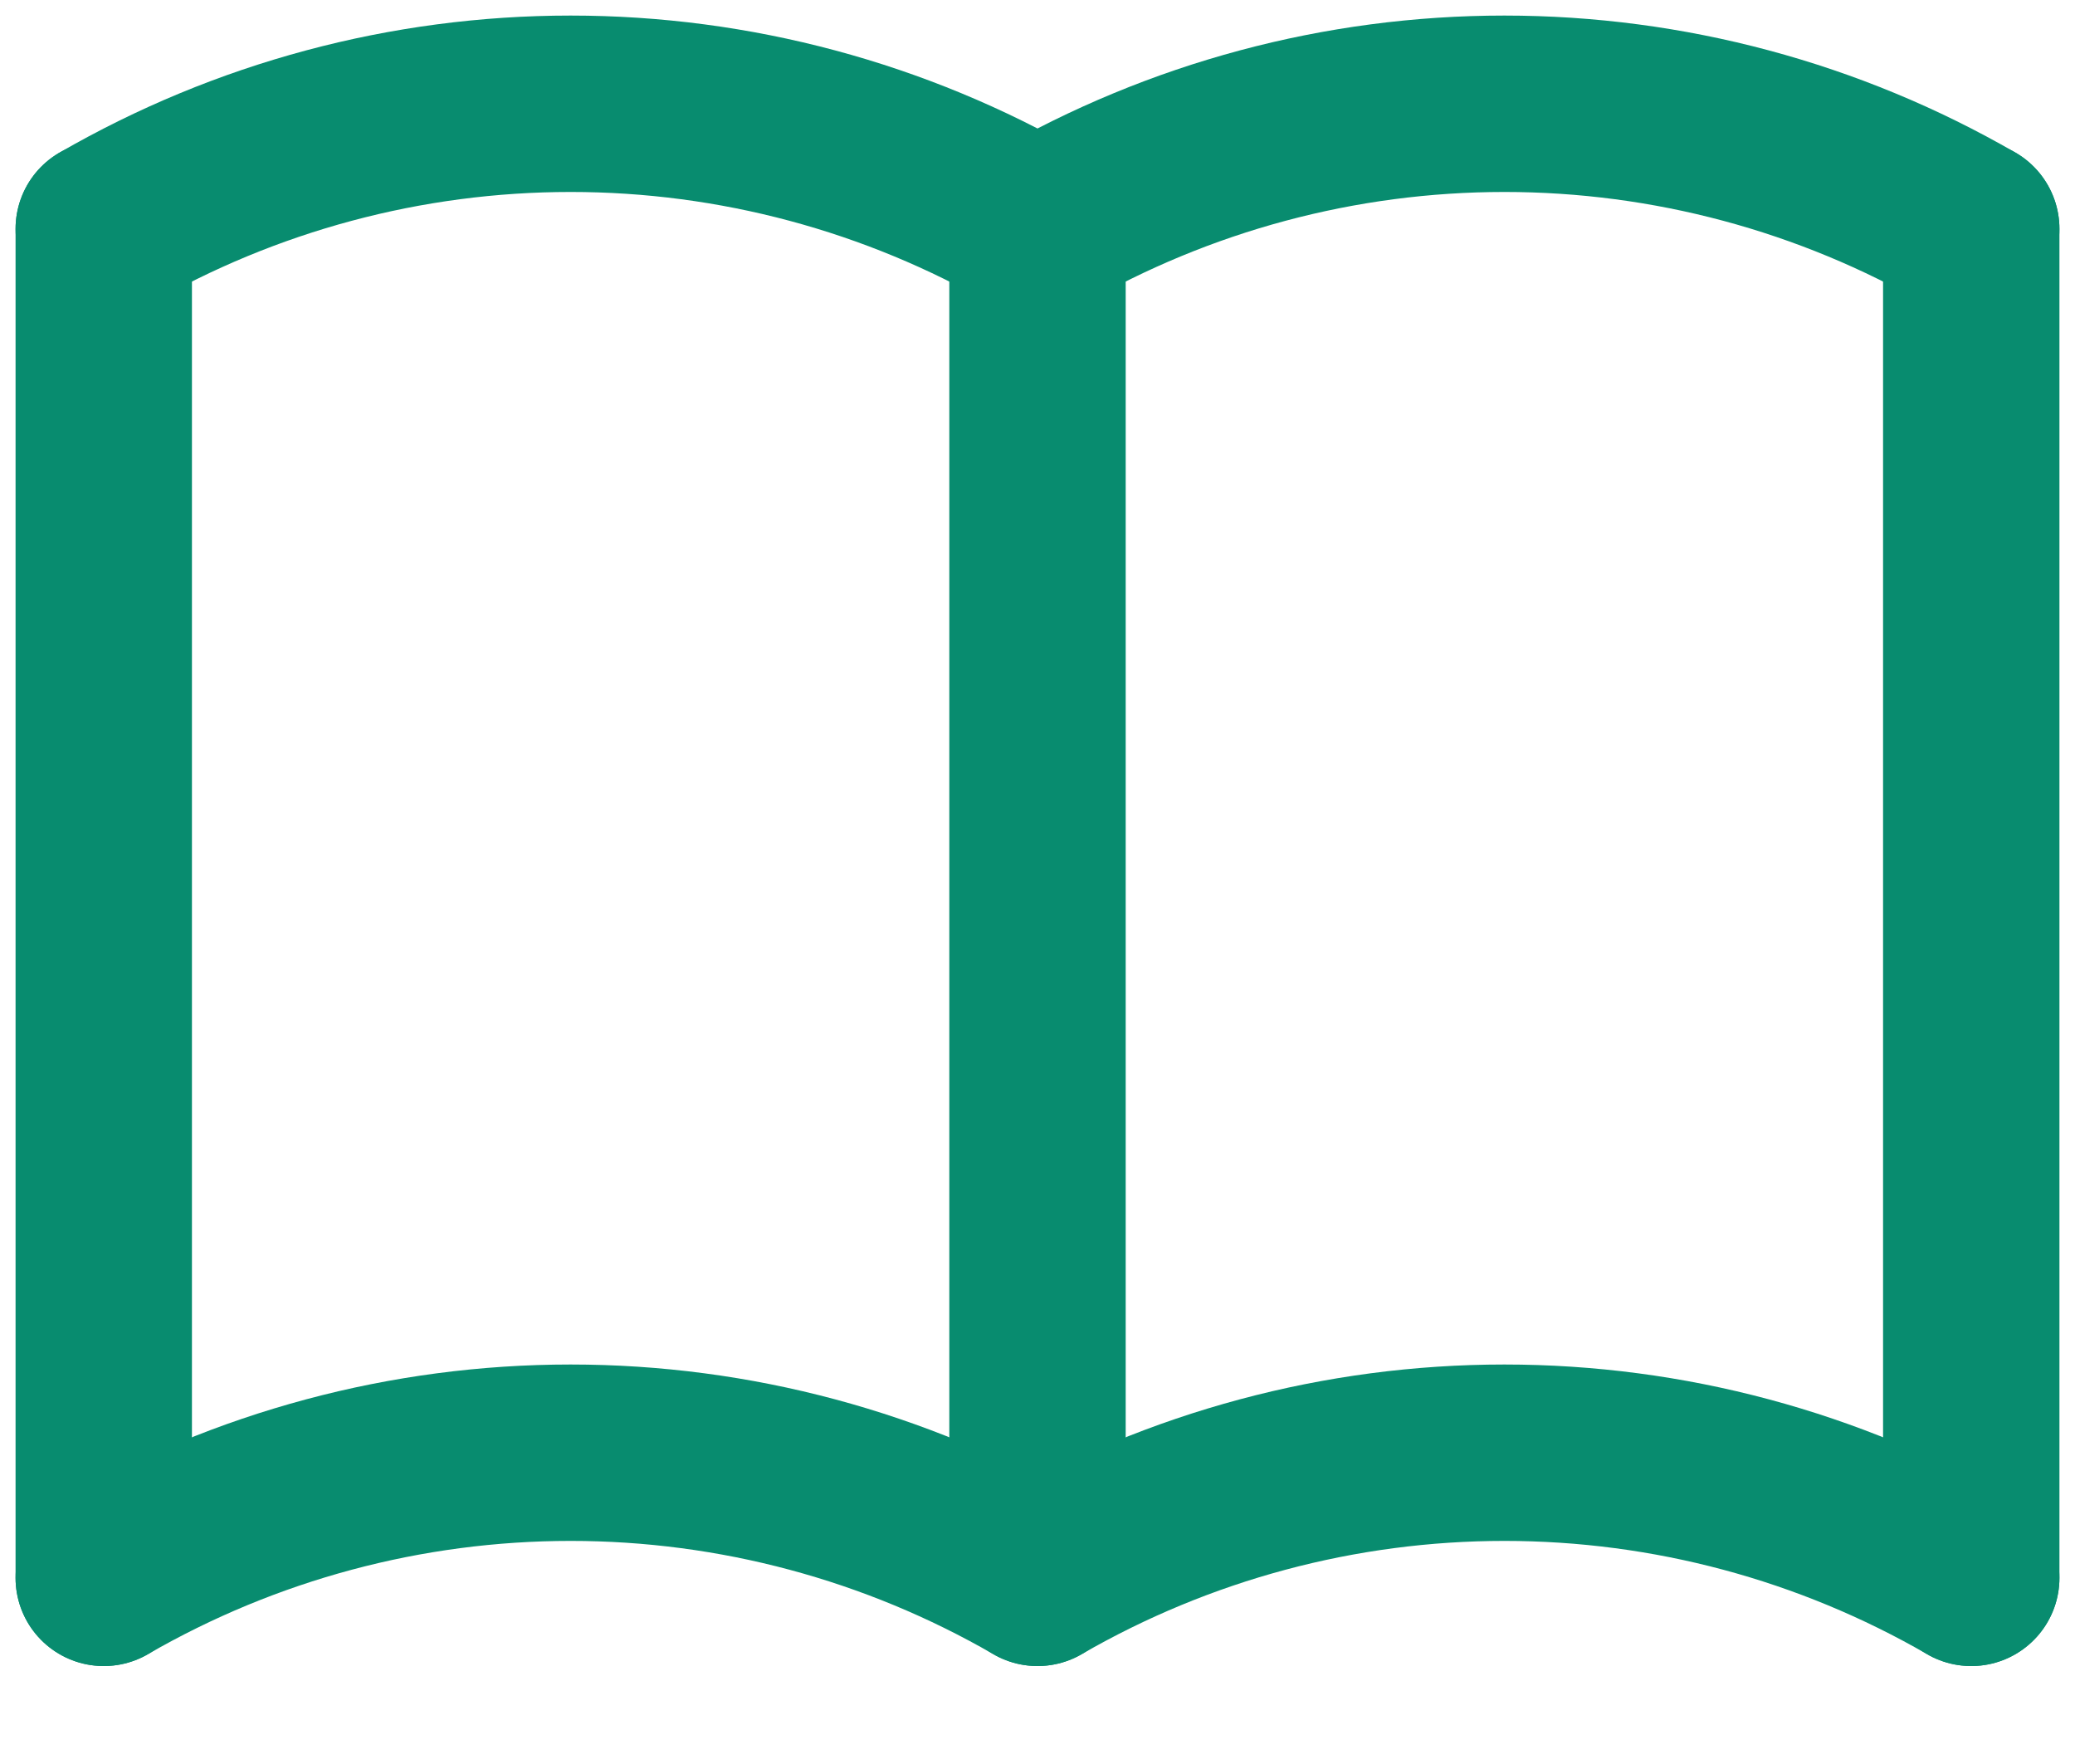
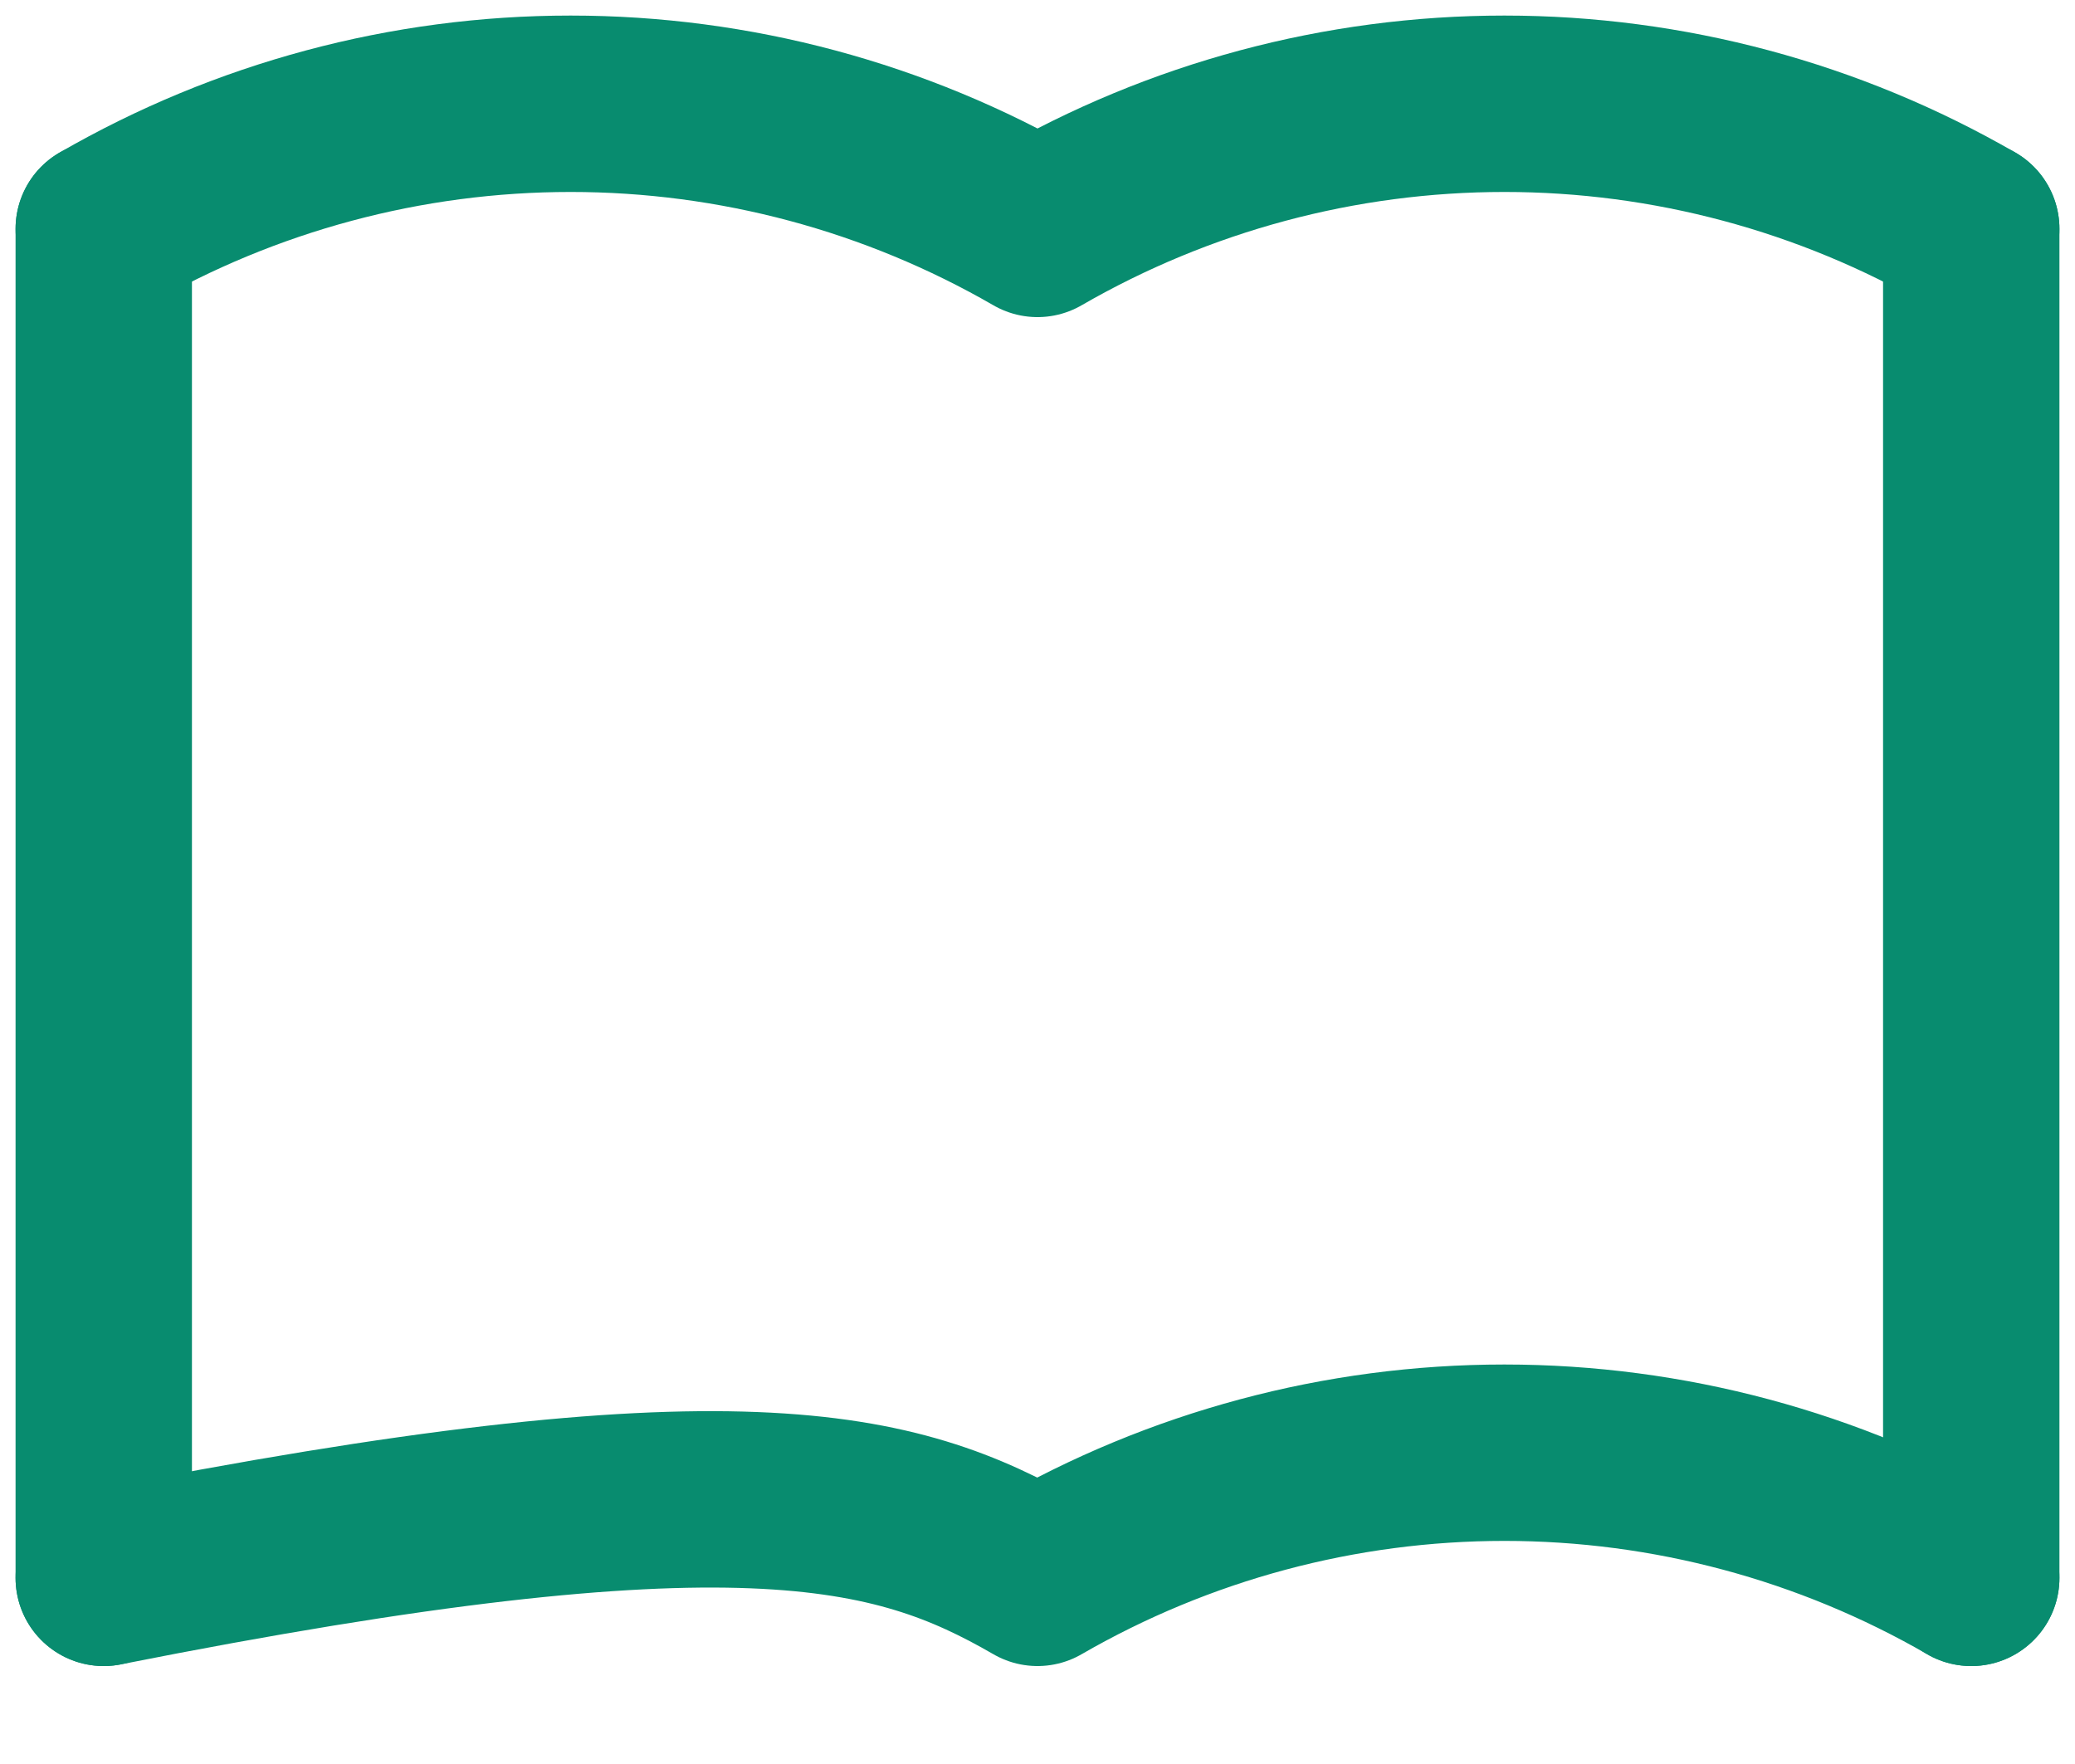
<svg xmlns="http://www.w3.org/2000/svg" width="20" height="17" viewBox="0 0 20 17" fill="none">
  <g id="book">
-     <path id="Vector" d="M1 15.206C2.368 14.416 3.92 14 5.5 14C7.08 14 8.632 14.416 10 15.206C11.368 14.416 12.92 14 14.5 14C16.08 14 17.632 14.416 19 15.206" stroke="#088C6F" stroke-width="1.7" stroke-linecap="round" stroke-linejoin="round" />
+     <path id="Vector" d="M1 15.206C7.08 14 8.632 14.416 10 15.206C11.368 14.416 12.92 14 14.5 14C16.08 14 17.632 14.416 19 15.206" stroke="#088C6F" stroke-width="1.7" stroke-linecap="round" stroke-linejoin="round" />
    <path id="Vector_2" d="M1 2.206C2.368 1.416 3.92 1 5.5 1C7.08 1 8.632 1.416 10 2.206C11.368 1.416 12.92 1 14.5 1C16.08 1 17.632 1.416 19 2.206" stroke="#088C6F" stroke-width="1.7" stroke-linecap="round" stroke-linejoin="round" />
    <path id="Vector_3" d="M1 2.206V15.206" stroke="#088C6F" stroke-width="1.7" stroke-linecap="round" stroke-linejoin="round" />
-     <path id="Vector_4" d="M10 2.206V15.206" stroke="#088C6F" stroke-width="1.7" stroke-linecap="round" stroke-linejoin="round" />
    <path id="Vector_5" d="M19 2.206V15.206" stroke="#088C6F" stroke-width="1.7" stroke-linecap="round" stroke-linejoin="round" />
  </g>
</svg>